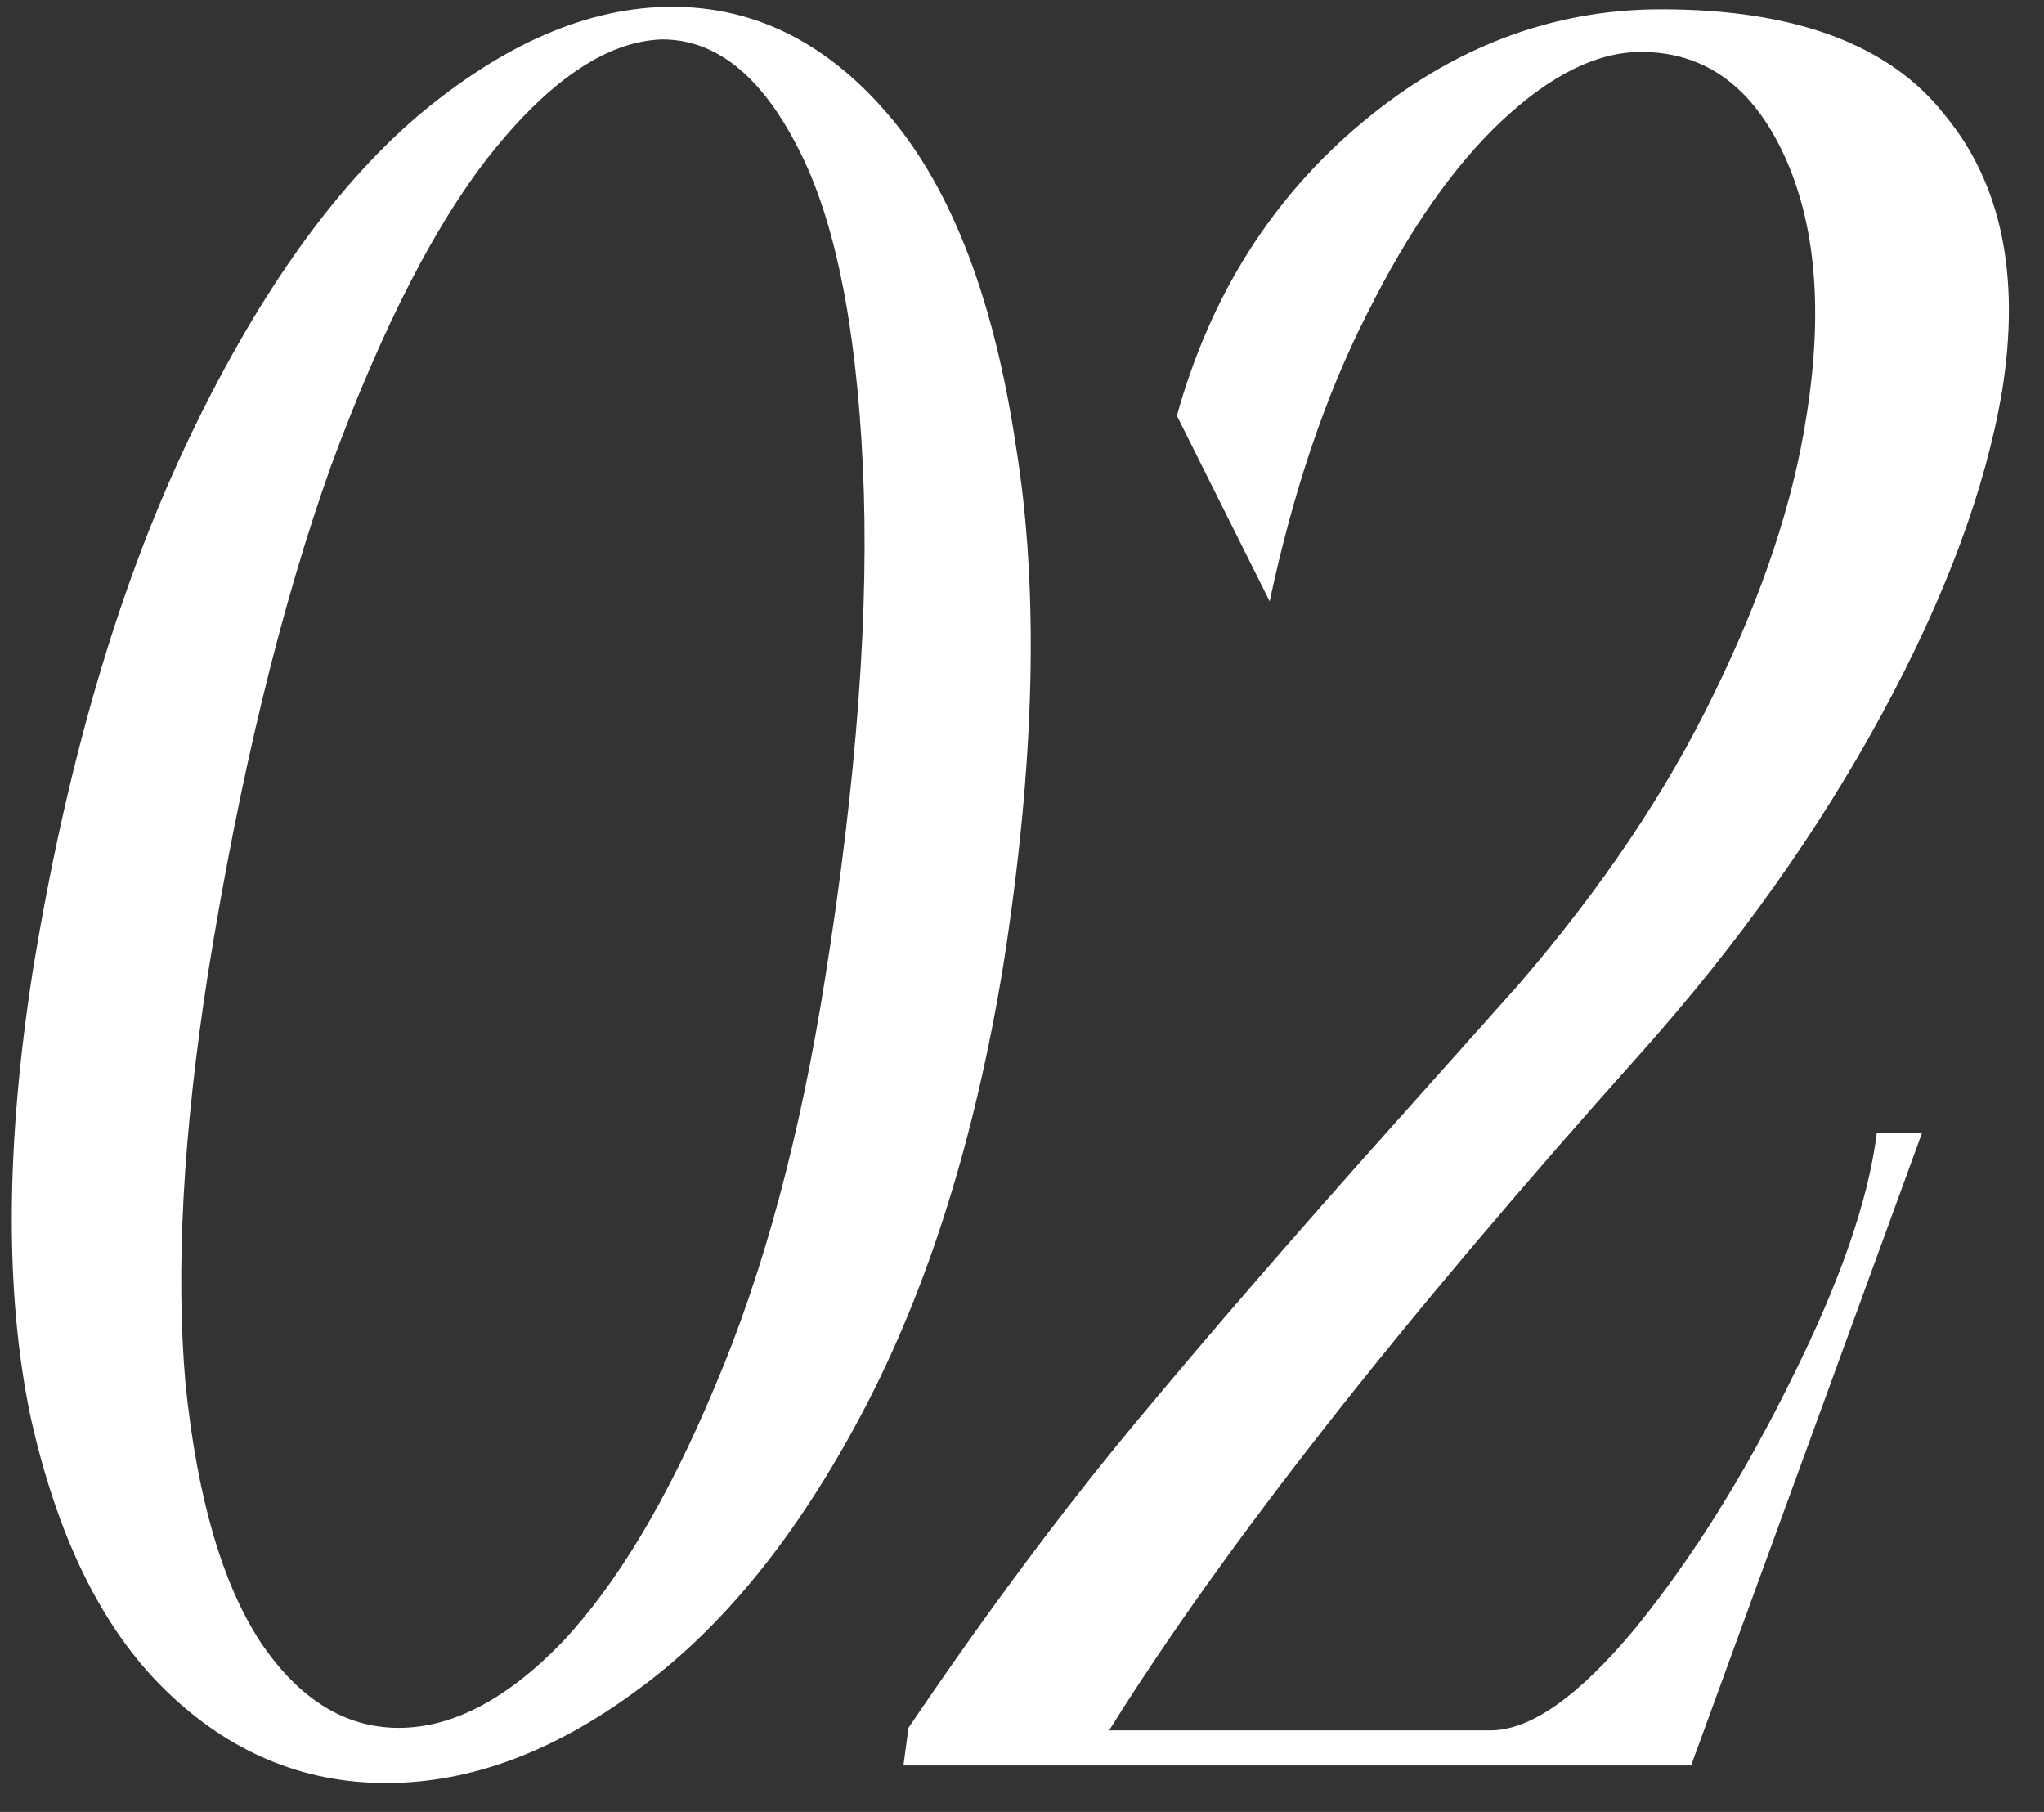
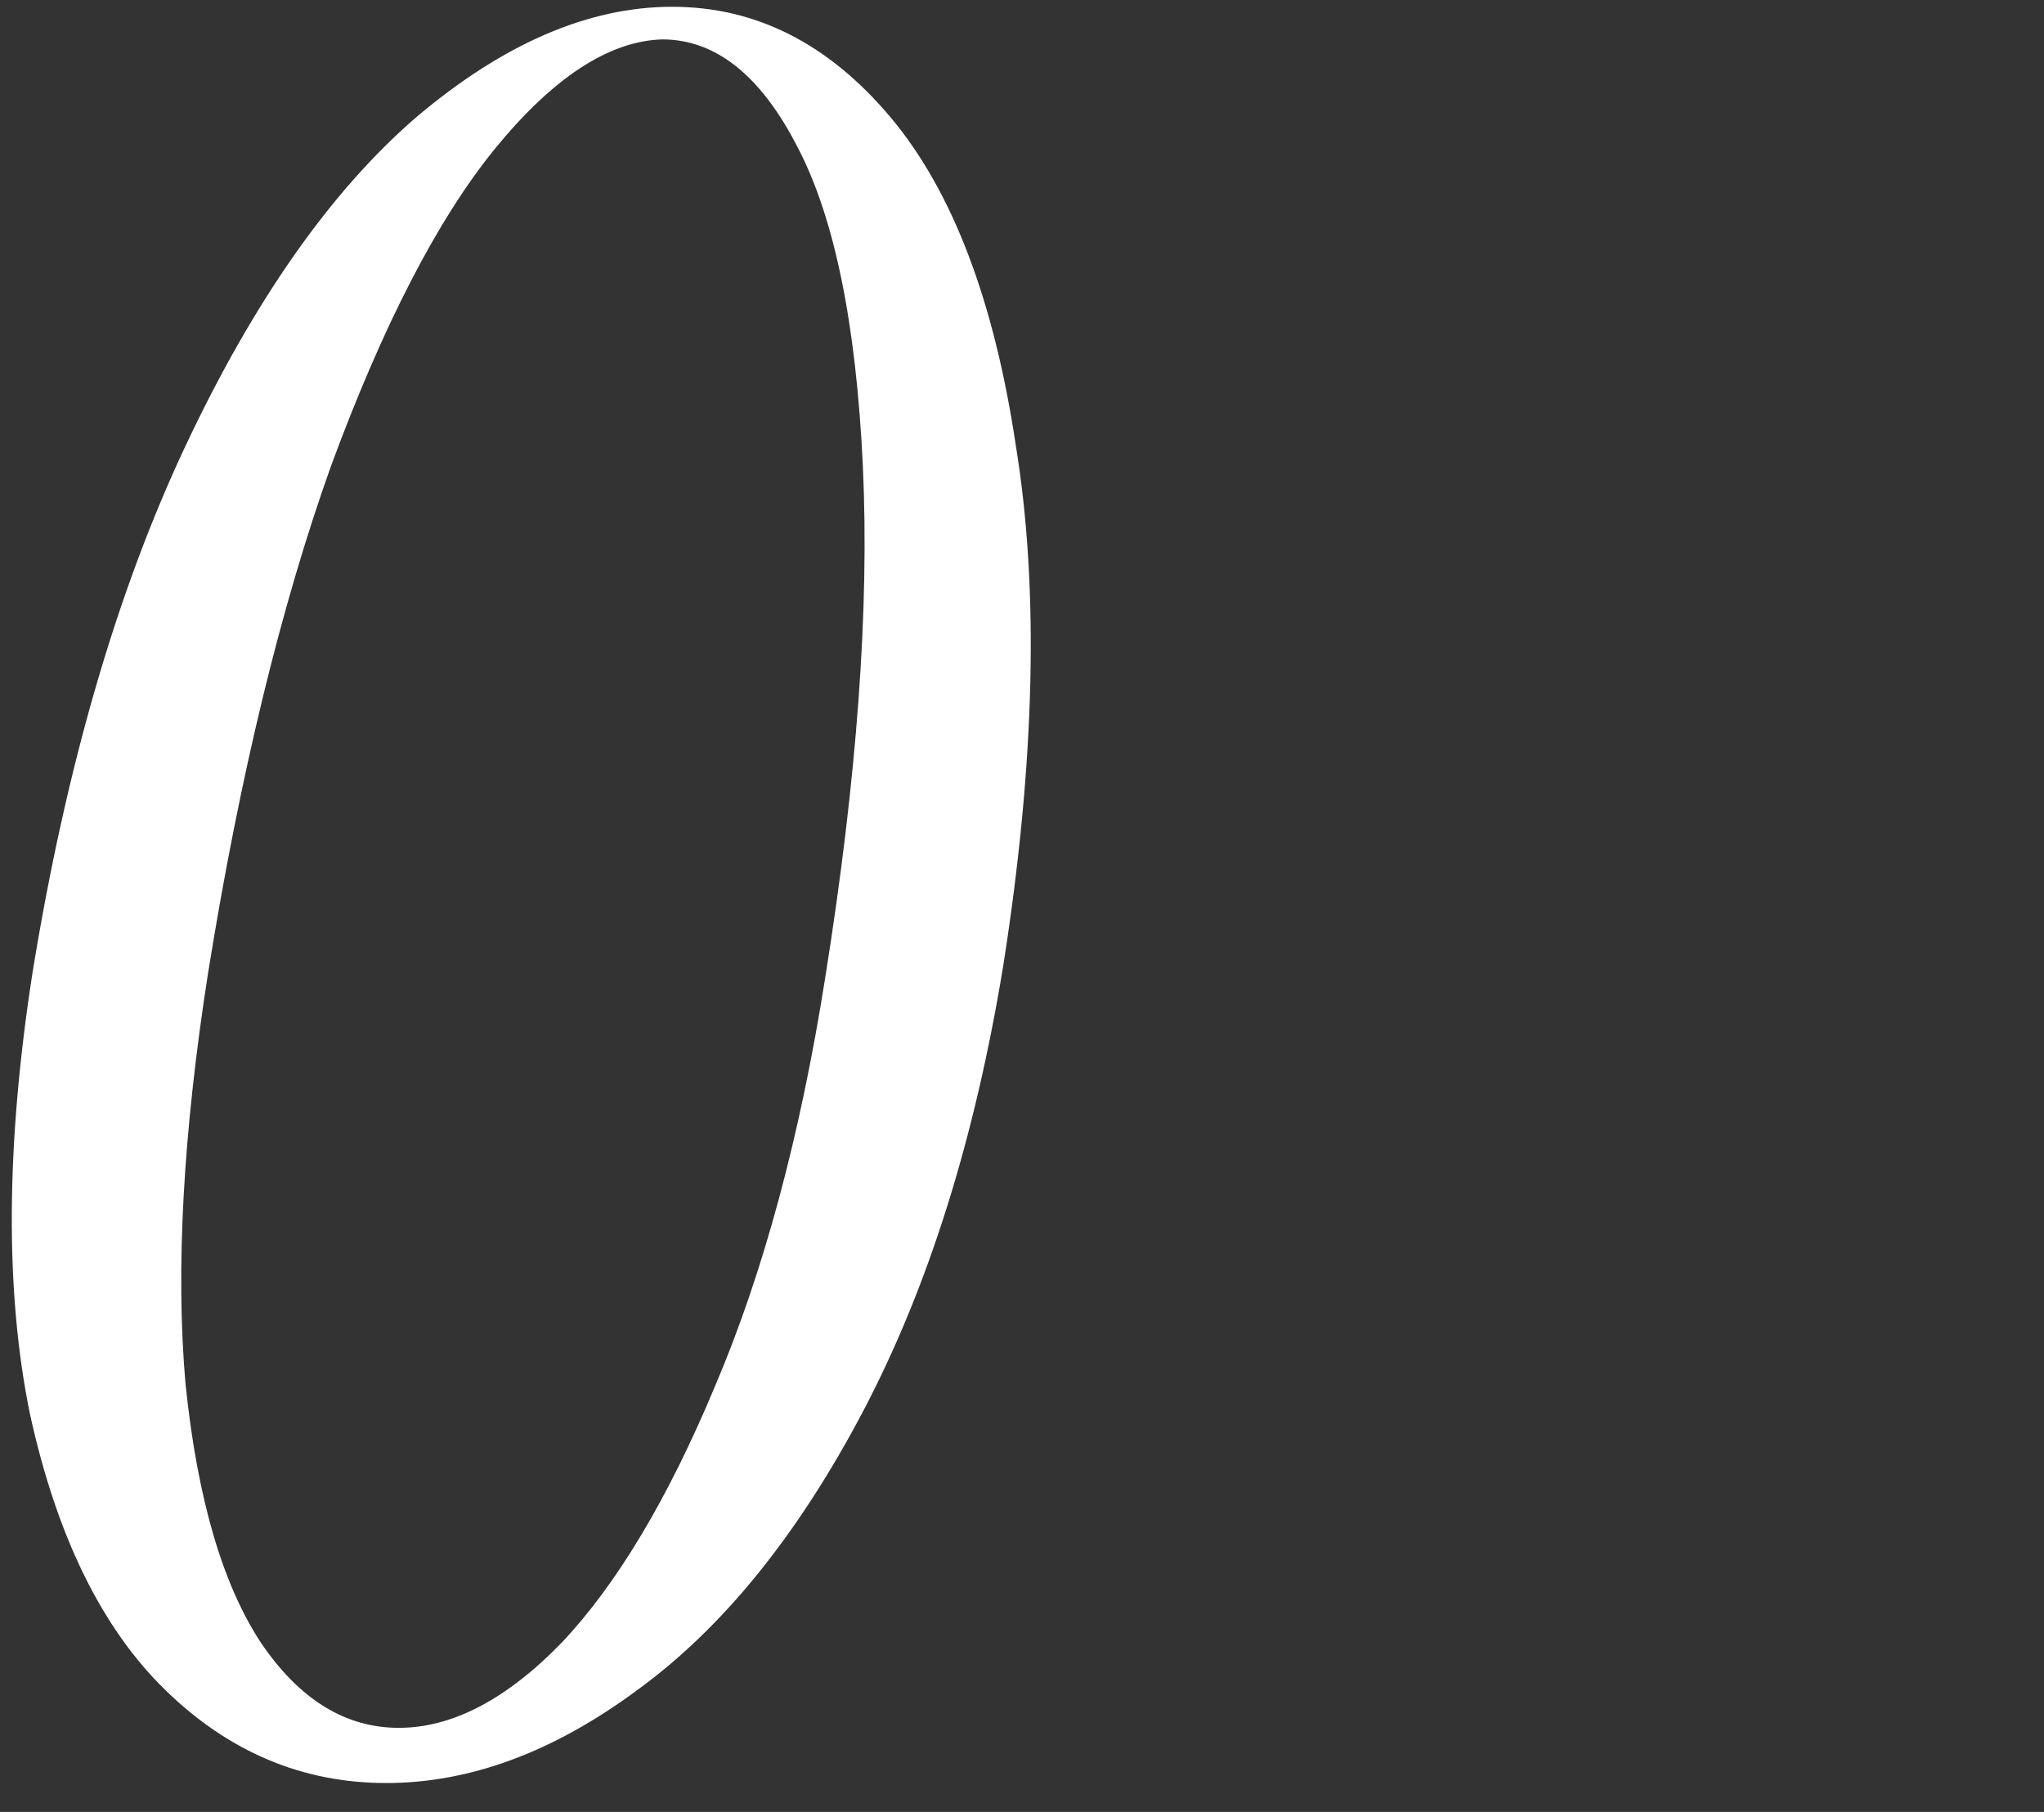
<svg xmlns="http://www.w3.org/2000/svg" width="44" height="39" viewBox="0 0 44 39" fill="none">
  <rect x="0" y="0" width="44" height="39" fill="#333333" stroke="none" />
  <path d="M21.598 20.774C20.986 24.518 19.978 27.722 18.574 30.386C17.17 33.05 15.55 35.048 13.714 36.38C11.914 37.712 10.114 38.378 8.314 38.378C6.514 38.378 4.93 37.712 3.562 36.38C2.194 35.048 1.222 33.068 0.646 30.44C0.106 27.812 0.124 24.644 0.7 20.936C1.42 16.508 2.518 12.728 3.994 9.596C5.47 6.464 7.126 4.106 8.962 2.522C10.834 0.938 12.67 0.146 14.47 0.146C16.27 0.146 17.836 0.938 19.168 2.522C20.5 4.106 21.4 6.464 21.868 9.596C22.372 12.692 22.282 16.418 21.598 20.774ZM17.764 21.044C18.448 16.76 18.718 13.088 18.574 10.028C18.43 6.968 17.962 4.682 17.17 3.17C16.378 1.622 15.406 0.848 14.254 0.848C13.102 0.884 11.896 1.676 10.636 3.224C9.412 4.736 8.242 7.004 7.126 10.028C6.046 13.052 5.164 16.688 4.48 20.936C3.94 24.392 3.778 27.344 3.994 29.792C4.246 32.24 4.786 34.094 5.614 35.354C6.442 36.578 7.432 37.19 8.584 37.19C9.736 37.19 10.906 36.578 12.094 35.354C13.282 34.094 14.38 32.258 15.388 29.846C16.432 27.398 17.224 24.464 17.764 21.044Z" fill="white" />
-   <path d="M41.372 24.392L36.404 38H19.448L19.556 37.19C21.212 34.742 22.832 32.564 24.416 30.656C26 28.748 27.854 26.606 29.978 24.23L32.678 21.206C34.478 19.118 35.882 17.03 36.89 14.942C37.934 12.818 38.6 10.82 38.888 8.948C39.248 6.68 39.086 4.808 38.402 3.332C37.718 1.856 36.692 1.118 35.324 1.118C34.388 1.118 33.398 1.604 32.354 2.576C31.31 3.548 30.338 4.934 29.438 6.734C28.538 8.498 27.836 10.568 27.332 12.944L25.334 8.948C26.054 6.356 27.386 4.25 29.33 2.63C31.274 1.01 33.416 0.2 35.756 0.2C38.636 0.2 40.67 0.956 41.858 2.468C43.082 3.944 43.496 5.924 43.1 8.408C42.74 10.532 41.876 12.854 40.508 15.374C39.14 17.894 37.412 20.324 35.324 22.664C30.14 28.46 26.324 33.32 23.876 37.244H32.084C32.948 37.244 33.992 36.506 35.216 35.03C36.44 33.518 37.556 31.736 38.564 29.684C39.608 27.596 40.22 25.832 40.4 24.392H41.372Z" fill="white" />
</svg>